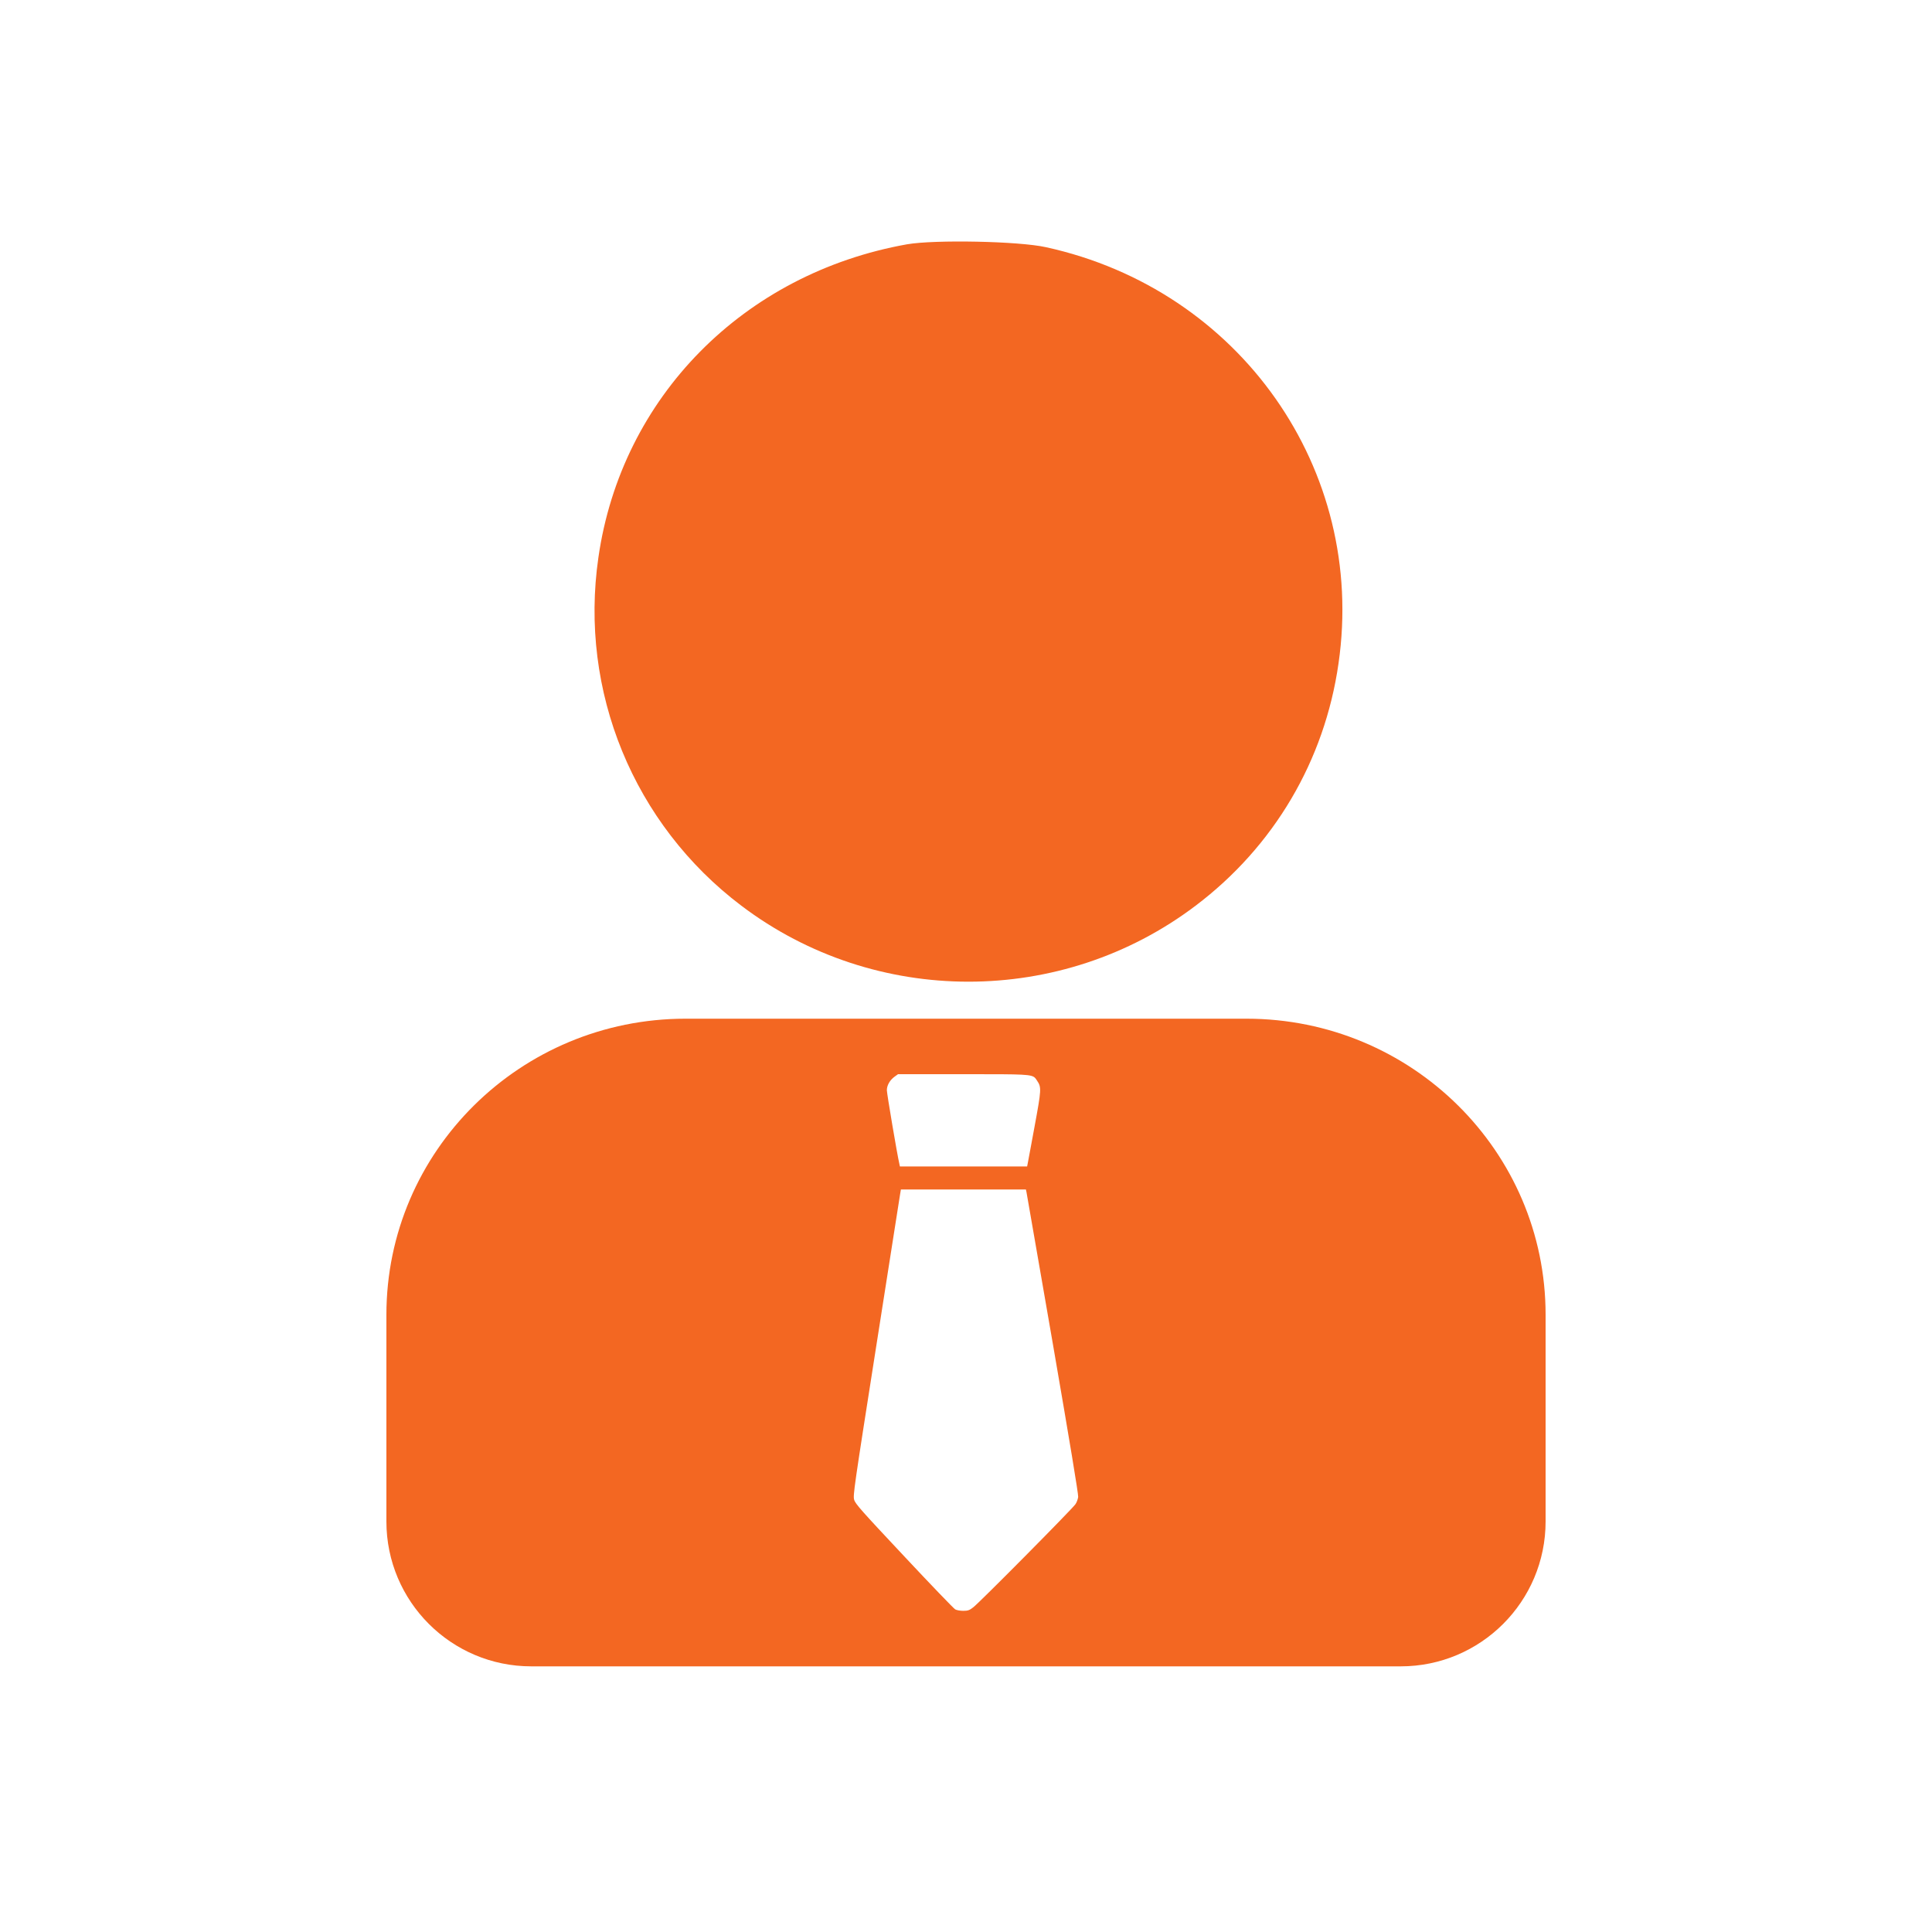
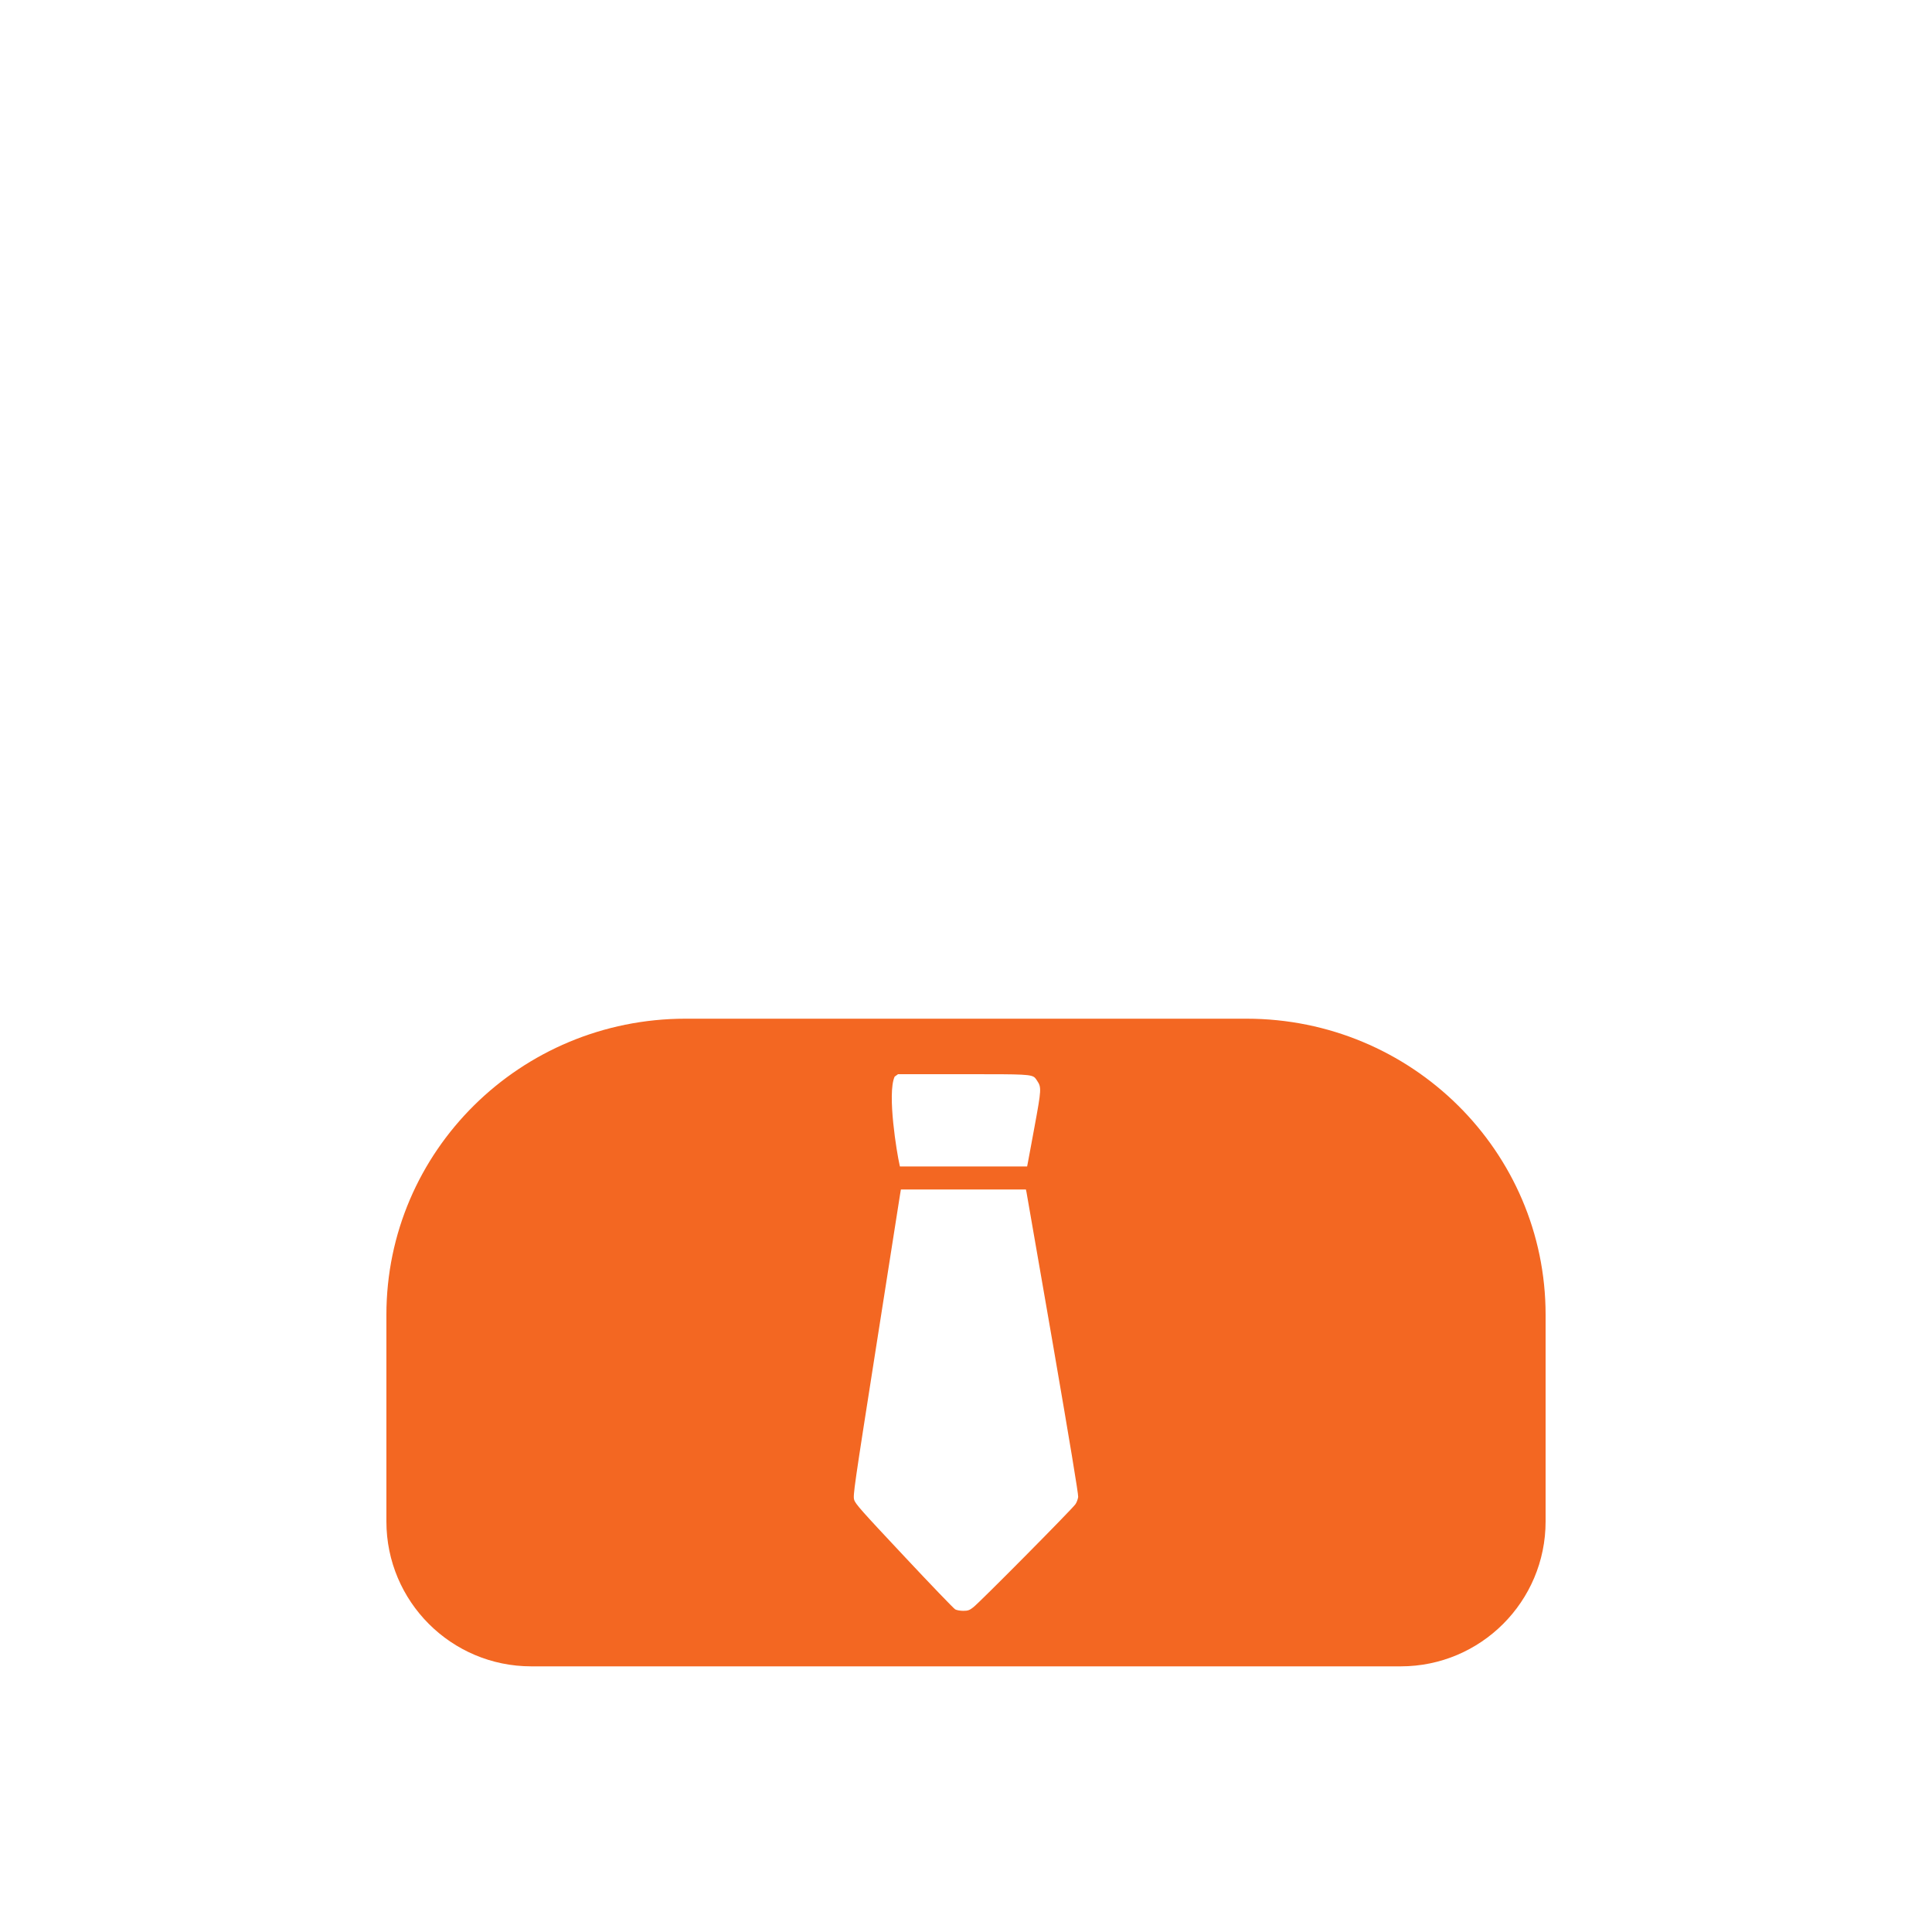
<svg xmlns="http://www.w3.org/2000/svg" width="80" height="80" viewBox="0 0 80 80" fill="none">
-   <path d="M37.558 10.116C30.787 11.323 25.731 16.45 24.779 23.08C23.972 28.624 26.24 34.134 30.698 37.504C36.241 41.698 43.963 41.698 49.506 37.504C52.748 35.056 54.85 31.5 55.425 27.471C56.587 19.446 51.343 11.993 43.311 10.236C42.182 9.984 38.697 9.918 37.558 10.116Z" fill="#F36722" />
-   <path fill-rule="evenodd" clip-rule="evenodd" d="M16 54.442C16 47.671 21.546 42.182 28.387 42.182H51.613C58.454 42.182 64 47.671 64 54.442V63C64 66.314 61.314 69 58 69H22C18.686 69 16 66.314 16 63V54.442ZM37.046 44.58C36.846 44.724 36.723 44.941 36.723 45.145C36.723 45.279 37.148 47.801 37.242 48.2L37.263 48.3H42.531L42.551 48.2C42.559 48.165 42.618 47.848 42.699 47.406C42.741 47.182 42.788 46.926 42.837 46.659C43.123 45.11 43.128 45.023 42.944 44.75C42.938 44.742 42.933 44.734 42.928 44.726C42.906 44.692 42.886 44.662 42.862 44.636C42.716 44.48 42.399 44.48 40.142 44.48C40.058 44.48 39.971 44.48 39.88 44.48H37.185L37.046 44.58ZM37.045 50.889C37.174 50.072 37.255 49.559 37.263 49.502L37.304 49.255H42.481L42.506 49.372C42.514 49.42 42.753 50.792 43.095 52.759C43.246 53.63 43.417 54.616 43.598 55.656C44.297 59.705 44.657 61.875 44.645 61.984C44.633 62.075 44.584 62.214 44.53 62.288C44.404 62.478 40.535 66.385 40.297 66.558C40.142 66.68 40.073 66.701 39.885 66.701C39.762 66.701 39.614 66.675 39.553 66.641C39.492 66.606 38.539 65.616 37.435 64.436C35.676 62.561 35.414 62.27 35.369 62.101C35.316 61.923 35.365 61.593 36.269 55.834C36.578 53.861 36.861 52.062 37.045 50.889Z" fill="#F36722" />
+   <path fill-rule="evenodd" clip-rule="evenodd" d="M16 54.442C16 47.671 21.546 42.182 28.387 42.182H51.613C58.454 42.182 64 47.671 64 54.442V63C64 66.314 61.314 69 58 69H22C18.686 69 16 66.314 16 63V54.442ZM37.046 44.58C36.723 45.279 37.148 47.801 37.242 48.2L37.263 48.3H42.531L42.551 48.2C42.559 48.165 42.618 47.848 42.699 47.406C42.741 47.182 42.788 46.926 42.837 46.659C43.123 45.11 43.128 45.023 42.944 44.75C42.938 44.742 42.933 44.734 42.928 44.726C42.906 44.692 42.886 44.662 42.862 44.636C42.716 44.48 42.399 44.48 40.142 44.48C40.058 44.48 39.971 44.48 39.88 44.48H37.185L37.046 44.58ZM37.045 50.889C37.174 50.072 37.255 49.559 37.263 49.502L37.304 49.255H42.481L42.506 49.372C42.514 49.42 42.753 50.792 43.095 52.759C43.246 53.63 43.417 54.616 43.598 55.656C44.297 59.705 44.657 61.875 44.645 61.984C44.633 62.075 44.584 62.214 44.53 62.288C44.404 62.478 40.535 66.385 40.297 66.558C40.142 66.68 40.073 66.701 39.885 66.701C39.762 66.701 39.614 66.675 39.553 66.641C39.492 66.606 38.539 65.616 37.435 64.436C35.676 62.561 35.414 62.27 35.369 62.101C35.316 61.923 35.365 61.593 36.269 55.834C36.578 53.861 36.861 52.062 37.045 50.889Z" fill="#F36722" />
</svg>